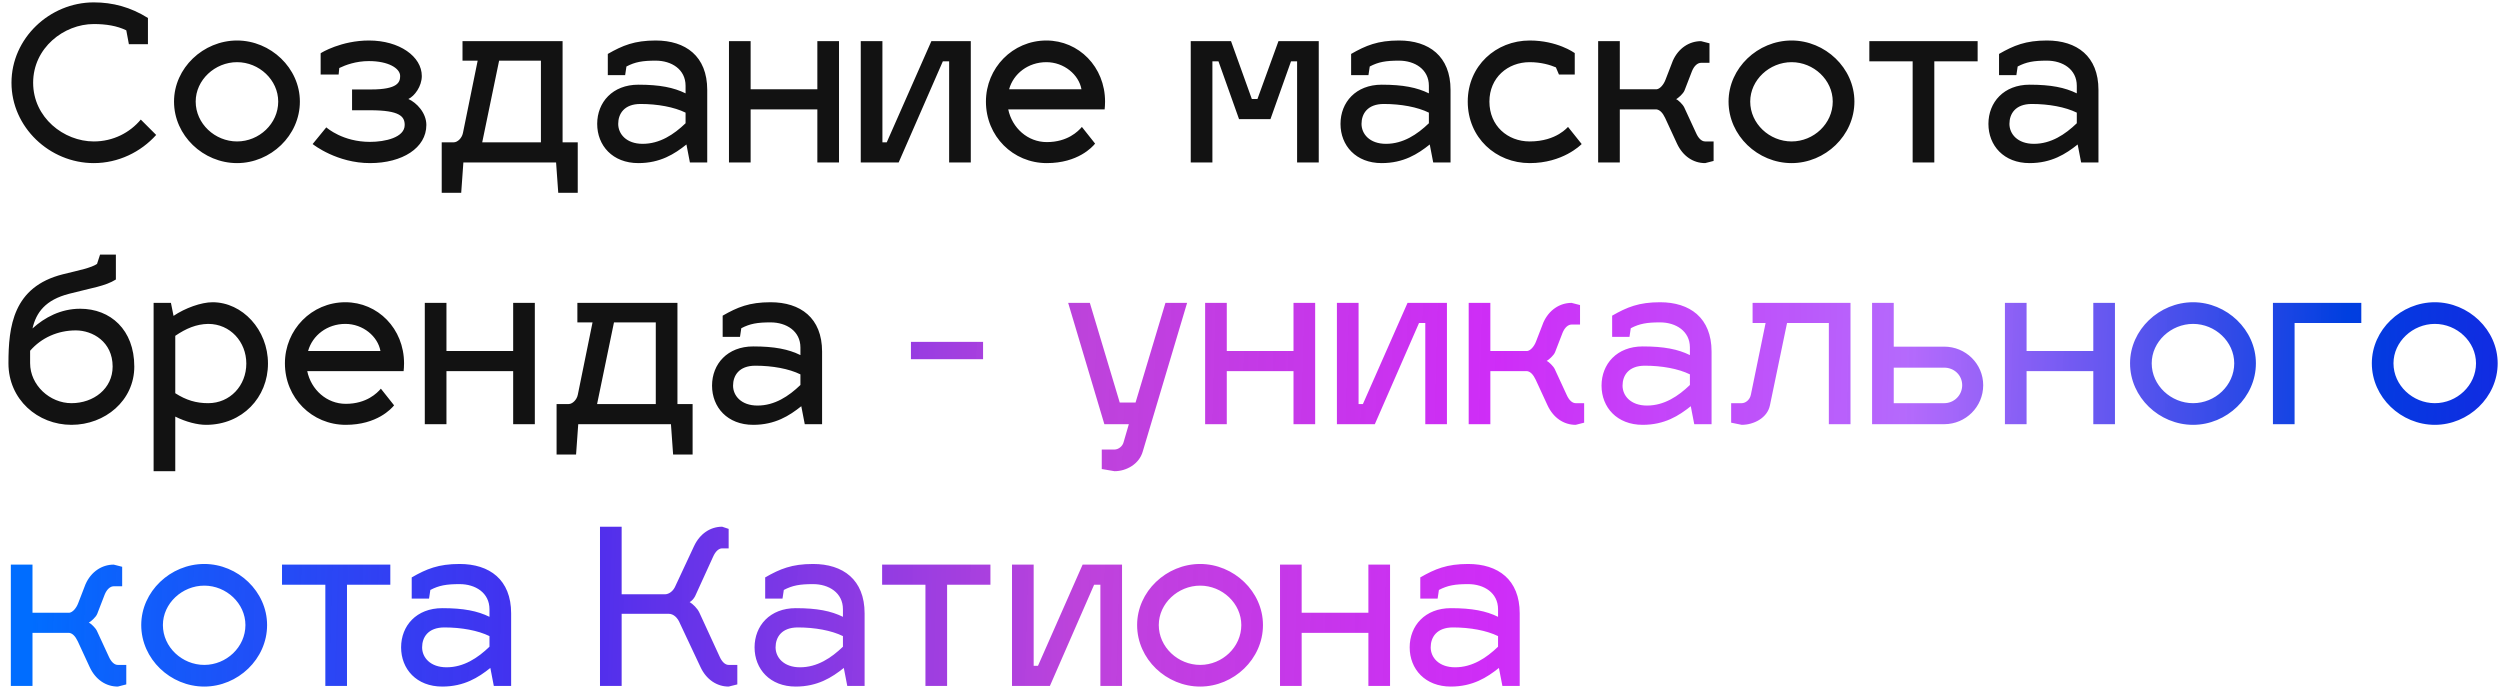
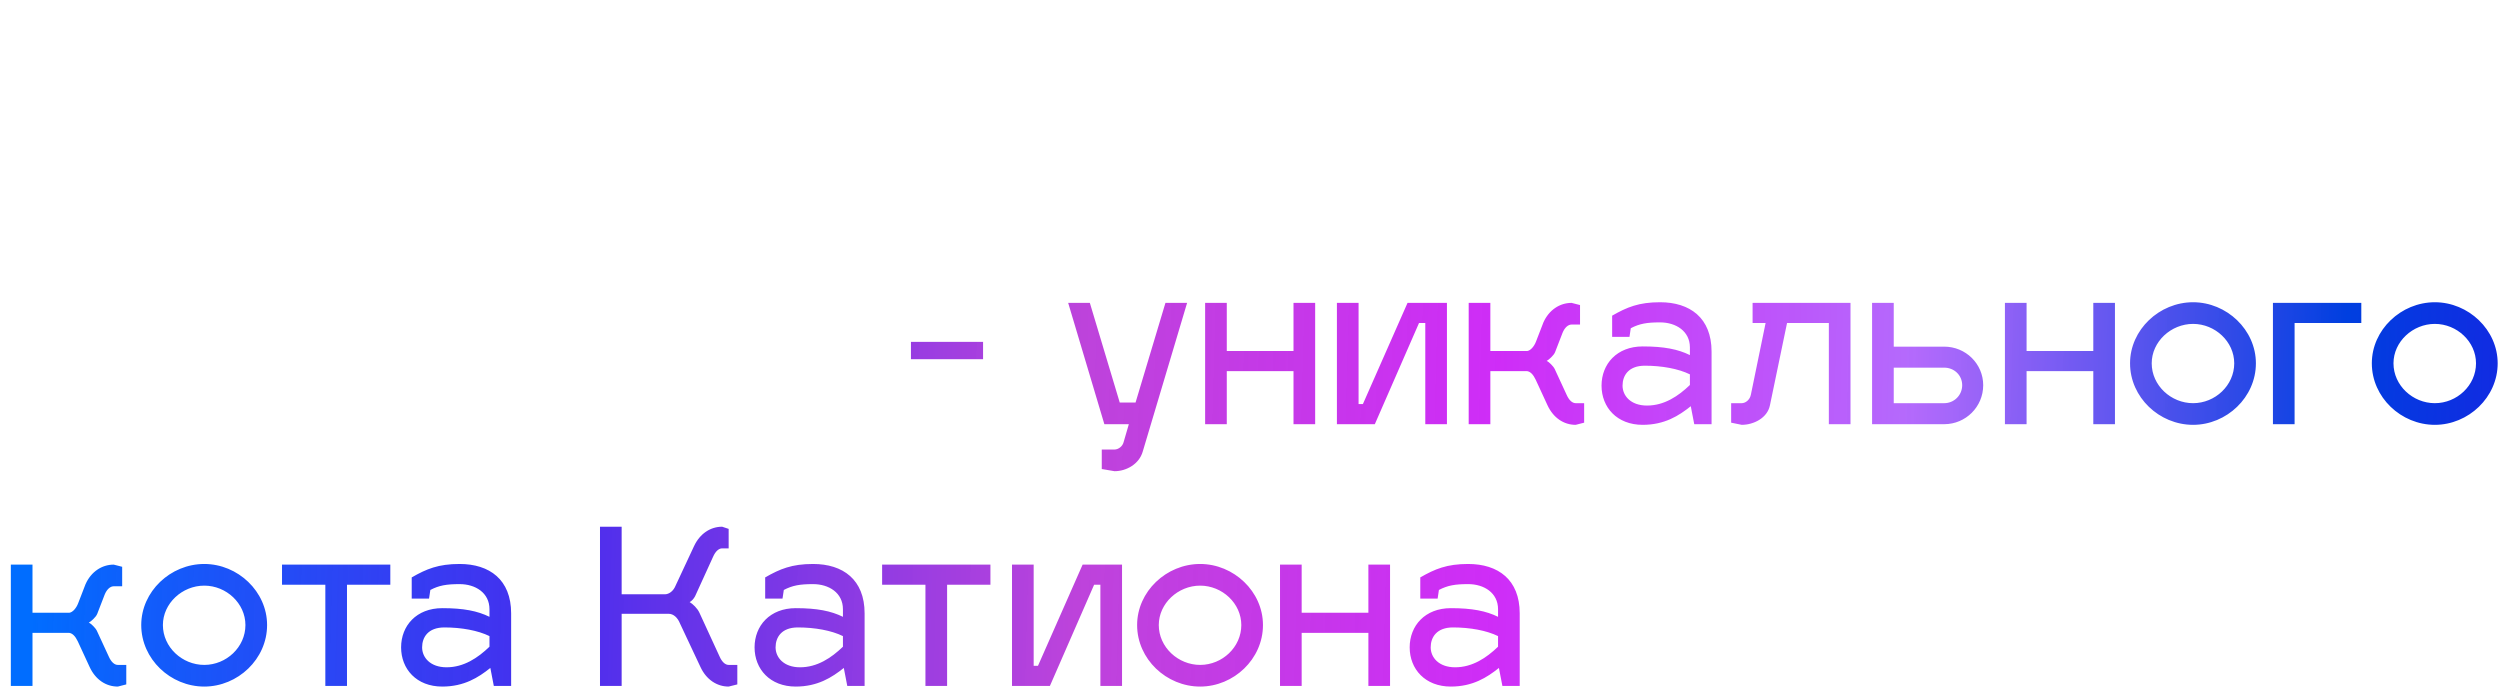
<svg xmlns="http://www.w3.org/2000/svg" width="277" height="77" viewBox="0 0 277 77" fill="none">
-   <path d="M14.28 4.896L13.992 3.36C12.96 2.856 11.736 2.664 10.392 2.664C7.08 2.664 3.672 5.304 3.672 9.168C3.672 13.032 7.08 15.672 10.392 15.672C12.552 15.672 14.4 14.688 15.6 13.248L17.304 14.952C15.6 16.848 13.104 18.072 10.392 18.072C5.496 18.072 1.272 14.088 1.272 9.168C1.272 4.248 5.496 0.264 10.392 0.264C12.504 0.264 14.472 0.792 16.392 1.992V4.896H14.28ZM26.266 4.488C29.986 4.488 33.226 7.536 33.226 11.256C33.226 15.024 29.986 18.072 26.266 18.072C22.522 18.072 19.282 15.024 19.282 11.256C19.282 7.536 22.522 4.488 26.266 4.488ZM26.266 6.888C23.818 6.888 21.682 8.856 21.682 11.256C21.682 13.704 23.818 15.672 26.266 15.672C28.714 15.672 30.826 13.704 30.826 11.256C30.826 8.856 28.714 6.888 26.266 6.888ZM39.008 12.216V9.912H41.12C44.096 9.912 44.336 9.096 44.336 8.424C44.336 7.56 43.016 6.768 40.88 6.768C39.44 6.768 38.288 7.2 37.592 7.536L37.52 8.256H35.528V5.904C35.6 5.832 37.832 4.488 40.88 4.488C44.264 4.488 46.736 6.264 46.736 8.424C46.736 9.576 45.92 10.656 45.248 10.968C46.16 11.376 47.24 12.504 47.24 13.848C47.24 16.392 44.576 18.072 41 18.072C37.352 18.072 34.76 16.056 34.64 15.96L36.152 14.112C36.248 14.184 37.976 15.72 41 15.72C42.656 15.72 44.84 15.24 44.84 13.848C44.84 12.912 44.312 12.216 41 12.216H39.008ZM51.246 6.72V4.56H62.334V15.768H64.014V21.36H61.854L61.614 18H51.342L51.102 21.36H48.942V15.768H50.286C50.67 15.768 51.174 15.336 51.294 14.736L52.926 6.72H51.246ZM53.43 15.768H59.934V6.72H55.302L53.43 15.768ZM66.169 13.728C66.169 11.328 67.873 9.384 70.729 9.384C73.105 9.384 74.641 9.696 75.961 10.344V9.504C75.961 7.68 74.401 6.72 72.649 6.72C71.185 6.72 70.369 6.864 69.409 7.368L69.265 8.328H67.345V5.976C68.977 5.04 70.297 4.488 72.649 4.488C75.961 4.488 78.361 6.216 78.361 9.96V18H76.441L76.057 16.008C74.737 17.064 73.153 18.072 70.729 18.072C67.873 18.072 66.169 16.128 66.169 13.728ZM68.497 13.728C68.497 14.832 69.385 15.936 71.209 15.936C73.105 15.936 74.665 14.904 75.961 13.656V12.48C74.689 11.856 72.865 11.52 70.969 11.52C69.145 11.52 68.497 12.624 68.497 13.728ZM83.17 18H80.77V4.56H83.17V9.888H90.562V4.56H92.962V18H90.562V12.12H83.17V18ZM107.564 18H105.164V6.792H104.468L99.572 18H95.372V4.56H97.772V15.768H98.252L103.196 4.56H107.564V18ZM115.985 15.744C118.289 15.744 119.465 14.544 119.873 14.064L121.337 15.912C121.049 16.272 119.441 18.072 115.985 18.072C112.241 18.072 109.241 15.096 109.241 11.256C109.241 7.536 112.193 4.488 115.937 4.488C119.537 4.488 122.441 7.416 122.441 11.256C122.441 11.544 122.417 11.952 122.393 12.12H111.713C112.145 14.184 113.873 15.744 115.985 15.744ZM115.937 6.888C113.921 6.888 112.289 8.16 111.809 9.888H119.825C119.537 8.28 117.905 6.888 115.937 6.888ZM134.334 18H131.934V4.56H136.398L138.702 10.968H139.326L141.654 4.56H146.118V18H143.718V6.792H143.046L140.766 13.2H137.286L135.006 6.792H134.334V18ZM148.528 13.728C148.528 11.328 150.232 9.384 153.088 9.384C155.464 9.384 157 9.696 158.32 10.344V9.504C158.32 7.68 156.76 6.72 155.008 6.72C153.544 6.72 152.728 6.864 151.768 7.368L151.624 8.328H149.704V5.976C151.336 5.04 152.656 4.488 155.008 4.488C158.32 4.488 160.72 6.216 160.72 9.96V18H158.8L158.416 16.008C157.096 17.064 155.512 18.072 153.088 18.072C150.232 18.072 148.528 16.128 148.528 13.728ZM150.856 13.728C150.856 14.832 151.744 15.936 153.568 15.936C155.464 15.936 157.024 14.904 158.32 13.656V12.48C157.048 11.856 155.224 11.52 153.328 11.52C151.504 11.52 150.856 12.624 150.856 13.728ZM169.49 6.888C167.042 6.888 165.026 8.616 165.026 11.256C165.026 13.944 167.042 15.672 169.49 15.672C172.514 15.672 173.738 14.016 173.738 14.064L175.25 15.96C175.13 16.08 173.138 18.072 169.49 18.072C165.746 18.072 162.626 15.264 162.626 11.256C162.626 7.296 165.746 4.488 169.49 4.488C172.538 4.488 174.41 5.832 174.482 5.88V8.256H172.73L172.394 7.464C171.77 7.2 170.762 6.888 169.49 6.888ZM183.531 12.12H179.475V18H177.075V4.56H179.475V9.888H183.579C183.915 9.84 184.323 9.408 184.539 8.832L185.355 6.72C185.979 5.328 187.179 4.56 188.475 4.56L189.411 4.8V6.96H188.475C188.091 6.96 187.707 7.296 187.467 7.896L186.651 10.008C186.507 10.392 185.931 10.872 185.715 10.992C185.931 11.064 186.435 11.544 186.603 11.88L187.923 14.736C188.187 15.336 188.547 15.672 188.931 15.672H189.867V17.832L188.931 18.072C187.611 18.072 186.459 17.304 185.811 15.912L184.491 13.056C184.227 12.504 183.915 12.168 183.531 12.12ZM198.508 4.488C202.228 4.488 205.468 7.536 205.468 11.256C205.468 15.024 202.228 18.072 198.508 18.072C194.764 18.072 191.524 15.024 191.524 11.256C191.524 7.536 194.764 4.488 198.508 4.488ZM198.508 6.888C196.06 6.888 193.924 8.856 193.924 11.256C193.924 13.704 196.06 15.672 198.508 15.672C200.956 15.672 203.068 13.704 203.068 11.256C203.068 8.856 200.956 6.888 198.508 6.888ZM214.322 18H211.922V6.792H207.122V4.56H219.122V6.792H214.322V18ZM220.317 13.728C220.317 11.328 222.021 9.384 224.877 9.384C227.253 9.384 228.789 9.696 230.109 10.344V9.504C230.109 7.68 228.549 6.72 226.797 6.72C225.333 6.72 224.517 6.864 223.557 7.368L223.413 8.328H221.493V5.976C223.125 5.04 224.445 4.488 226.797 4.488C230.109 4.488 232.509 6.216 232.509 9.96V18H230.589L230.205 16.008C228.885 17.064 227.301 18.072 224.877 18.072C222.021 18.072 220.317 16.128 220.317 13.728ZM222.645 13.728C222.645 14.832 223.533 15.936 225.357 15.936C227.253 15.936 228.813 14.904 230.109 13.656V12.48C228.837 11.856 227.013 11.52 225.117 11.52C223.293 11.52 222.645 12.624 222.645 13.728ZM8.88 34.208C12.24 34.208 14.88 36.536 14.88 40.616C14.88 44.384 11.64 47.072 7.92 47.072C4.176 47.072 0.936 44.264 0.936 40.256C0.936 36.176 1.44 31.784 6.96 30.392C8.808 29.936 10.128 29.672 10.752 29.24L11.088 28.208H12.84V30.968C11.664 31.712 10.128 31.904 7.656 32.552C5.04 33.224 4.008 34.616 3.6 36.392C4.944 35.168 6.744 34.208 8.88 34.208ZM3.336 38.864V40.232C3.336 42.68 5.52 44.672 7.92 44.672C10.368 44.672 12.48 43.064 12.48 40.616C12.48 37.856 10.248 36.608 8.4 36.608C6.408 36.608 4.584 37.424 3.336 38.864ZM23.548 33.488C26.86 33.488 29.692 36.536 29.692 40.28C29.692 44.024 26.86 47.072 22.828 47.072C21.892 47.072 20.62 46.76 19.42 46.16V52.208H17.02V33.56H18.94L19.228 35C20.5 34.136 22.3 33.488 23.548 33.488ZM23.068 35.888C21.748 35.912 20.62 36.392 19.42 37.208V43.568C20.62 44.336 21.724 44.672 23.068 44.672C25.492 44.672 27.292 42.728 27.292 40.28C27.292 37.88 25.516 35.888 23.068 35.888ZM38.313 44.744C40.617 44.744 41.793 43.544 42.201 43.064L43.665 44.912C43.377 45.272 41.769 47.072 38.313 47.072C34.569 47.072 31.569 44.096 31.569 40.256C31.569 36.536 34.521 33.488 38.265 33.488C41.865 33.488 44.769 36.416 44.769 40.256C44.769 40.544 44.745 40.952 44.721 41.12H34.041C34.473 43.184 36.201 44.744 38.313 44.744ZM38.265 35.888C36.249 35.888 34.617 37.16 34.137 38.888H42.153C41.865 37.28 40.233 35.888 38.265 35.888ZM49.467 47H47.067V33.56H49.467V38.888H56.859V33.56H59.259V47H56.859V41.12H49.467V47ZM63.973 35.72V33.56H75.061V44.768H76.741V50.36H74.581L74.341 47H64.069L63.829 50.36H61.669V44.768H63.013C63.397 44.768 63.901 44.336 64.021 43.736L65.653 35.72H63.973ZM66.157 44.768H72.661V35.72H68.029L66.157 44.768ZM78.895 42.728C78.895 40.328 80.599 38.384 83.455 38.384C85.831 38.384 87.367 38.696 88.687 39.344V38.504C88.687 36.68 87.127 35.72 85.375 35.72C83.911 35.72 83.095 35.864 82.135 36.368L81.991 37.328H80.071V34.976C81.703 34.04 83.023 33.488 85.375 33.488C88.687 33.488 91.087 35.216 91.087 38.96V47H89.167L88.783 45.008C87.463 46.064 85.879 47.072 83.455 47.072C80.599 47.072 78.895 45.128 78.895 42.728ZM81.223 42.728C81.223 43.832 82.111 44.936 83.935 44.936C85.831 44.936 87.391 43.904 88.687 42.656V41.48C87.415 40.856 85.591 40.52 83.695 40.52C81.871 40.52 81.223 41.624 81.223 42.728Z" fill="#121212" />
  <path d="M100.932 37.88H108.924V39.8H100.932V37.88ZM122.363 47L118.354 33.56H120.755L124.067 44.6H125.819L129.131 33.56H131.531L126.611 50.048C126.203 51.44 124.787 52.208 123.491 52.208L122.075 51.968V49.808H123.491C123.875 49.808 124.403 49.496 124.523 48.896L125.075 47H122.363ZM135.928 47H133.528V33.56H135.928V38.888H143.32V33.56H145.72V47H143.32V41.12H135.928V47ZM160.322 47H157.922V35.792H157.226L152.33 47H148.13V33.56H150.53V44.768H151.01L155.954 33.56H160.322V47ZM169.187 41.12H165.131V47H162.731V33.56H165.131V38.888H169.235C169.571 38.84 169.979 38.408 170.195 37.832L171.011 35.72C171.635 34.328 172.835 33.56 174.131 33.56L175.067 33.8V35.96H174.131C173.747 35.96 173.363 36.296 173.123 36.896L172.307 39.008C172.163 39.392 171.587 39.872 171.371 39.992C171.587 40.064 172.091 40.544 172.259 40.88L173.579 43.736C173.843 44.336 174.203 44.672 174.587 44.672H175.523V46.832L174.587 47.072C173.267 47.072 172.115 46.304 171.467 44.912L170.147 42.056C169.883 41.504 169.571 41.168 169.187 41.12ZM177.45 42.728C177.45 40.328 179.154 38.384 182.01 38.384C184.386 38.384 185.922 38.696 187.242 39.344V38.504C187.242 36.68 185.682 35.72 183.93 35.72C182.466 35.72 181.65 35.864 180.69 36.368L180.546 37.328H178.626V34.976C180.258 34.04 181.578 33.488 183.93 33.488C187.242 33.488 189.642 35.216 189.642 38.96V47H187.722L187.338 45.008C186.018 46.064 184.434 47.072 182.01 47.072C179.154 47.072 177.45 45.128 177.45 42.728ZM179.778 42.728C179.778 43.832 180.666 44.936 182.49 44.936C184.386 44.936 185.946 43.904 187.242 42.656V41.48C185.97 40.856 184.146 40.52 182.25 40.52C180.426 40.52 179.778 41.624 179.778 42.728ZM194.188 35.792V33.56H205.036V47H202.636V35.792H198.004L196.108 44.912C195.82 46.328 194.284 47.072 192.988 47.072L191.812 46.832V44.672H192.988C193.372 44.672 193.876 44.336 193.996 43.736L195.628 35.792H194.188ZM207.427 47V33.56H209.827V38.408H215.419C217.795 38.408 219.739 40.304 219.739 42.68C219.739 45.08 217.795 47 215.419 47H207.427ZM209.827 44.672H215.419C216.523 44.672 217.411 43.784 217.411 42.68C217.411 41.576 216.523 40.736 215.419 40.736H209.827V44.672ZM224.545 47H222.145V33.56H224.545V38.888H231.937V33.56H234.337V47H231.937V41.12H224.545V47ZM242.993 33.488C246.713 33.488 249.953 36.536 249.953 40.256C249.953 44.024 246.713 47.072 242.993 47.072C239.249 47.072 236.009 44.024 236.009 40.256C236.009 36.536 239.249 33.488 242.993 33.488ZM242.993 35.888C240.545 35.888 238.409 37.856 238.409 40.256C238.409 42.704 240.545 44.672 242.993 44.672C245.441 44.672 247.553 42.704 247.553 40.256C247.553 37.856 245.441 35.888 242.993 35.888ZM254.241 47H251.841V33.56H261.633V35.792H254.241V47ZM269.782 33.488C273.502 33.488 276.742 36.536 276.742 40.256C276.742 44.024 273.502 47.072 269.782 47.072C266.038 47.072 262.798 44.024 262.798 40.256C262.798 36.536 266.038 33.488 269.782 33.488ZM269.782 35.888C267.334 35.888 265.198 37.856 265.198 40.256C265.198 42.704 267.334 44.672 269.782 44.672C272.23 44.672 274.342 42.704 274.342 40.256C274.342 37.856 272.23 35.888 269.782 35.888ZM7.656 70.12H3.6V76H1.2V62.56H3.6V67.888H7.704C8.04 67.84 8.448 67.408 8.664 66.832L9.48 64.72C10.104 63.328 11.304 62.56 12.6 62.56L13.536 62.8V64.96H12.6C12.216 64.96 11.832 65.296 11.592 65.896L10.776 68.008C10.632 68.392 10.056 68.872 9.84 68.992C10.056 69.064 10.56 69.544 10.728 69.88L12.048 72.736C12.312 73.336 12.672 73.672 13.056 73.672H13.992V75.832L13.056 76.072C11.736 76.072 10.584 75.304 9.936 73.912L8.616 71.056C8.352 70.504 8.04 70.168 7.656 70.12ZM22.633 62.488C26.353 62.488 29.593 65.536 29.593 69.256C29.593 73.024 26.353 76.072 22.633 76.072C18.889 76.072 15.649 73.024 15.649 69.256C15.649 65.536 18.889 62.488 22.633 62.488ZM22.633 64.888C20.185 64.888 18.049 66.856 18.049 69.256C18.049 71.704 20.185 73.672 22.633 73.672C25.081 73.672 27.193 71.704 27.193 69.256C27.193 66.856 25.081 64.888 22.633 64.888ZM38.447 76H36.047V64.792H31.247V62.56H43.247V64.792H38.447V76ZM44.442 71.728C44.442 69.328 46.146 67.384 49.002 67.384C51.378 67.384 52.914 67.696 54.234 68.344V67.504C54.234 65.68 52.674 64.72 50.922 64.72C49.458 64.72 48.642 64.864 47.682 65.368L47.538 66.328H45.618V63.976C47.25 63.04 48.57 62.488 50.922 62.488C54.234 62.488 56.634 64.216 56.634 67.96V76H54.714L54.33 74.008C53.01 75.064 51.426 76.072 49.002 76.072C46.146 76.072 44.442 74.128 44.442 71.728ZM46.77 71.728C46.77 72.832 47.658 73.936 49.482 73.936C51.378 73.936 52.938 72.904 54.234 71.656V70.48C52.962 69.856 51.138 69.52 49.242 69.52C47.418 69.52 46.77 70.624 46.77 71.728ZM81.695 73.672V75.832L80.735 76.072C79.439 76.072 78.263 75.304 77.615 73.912L75.335 69.064C75.095 68.464 74.639 68.008 74.087 68.008H68.879V76H66.479V58.36H68.879V65.848H73.655C74.135 65.848 74.615 65.488 74.855 64.888L76.895 60.52C77.543 59.128 78.719 58.36 80.015 58.36L80.735 58.6V60.76H80.015C79.631 60.76 79.271 61.096 79.007 61.696L77.015 66.064C76.871 66.352 76.607 66.616 76.415 66.712C76.751 66.904 77.279 67.408 77.495 67.888L79.727 72.736C79.991 73.336 80.351 73.672 80.735 73.672H81.695ZM83.606 71.728C83.606 69.328 85.31 67.384 88.166 67.384C90.542 67.384 92.078 67.696 93.398 68.344V67.504C93.398 65.68 91.838 64.72 90.086 64.72C88.622 64.72 87.806 64.864 86.846 65.368L86.702 66.328H84.782V63.976C86.414 63.04 87.734 62.488 90.086 62.488C93.398 62.488 95.798 64.216 95.798 67.96V76H93.878L93.494 74.008C92.174 75.064 90.59 76.072 88.166 76.072C85.31 76.072 83.606 74.128 83.606 71.728ZM85.934 71.728C85.934 72.832 86.822 73.936 88.646 73.936C90.542 73.936 92.102 72.904 93.398 71.656V70.48C92.126 69.856 90.302 69.52 88.406 69.52C86.582 69.52 85.934 70.624 85.934 71.728ZM104.939 76H102.539V64.792H97.739V62.56H109.739V64.792H104.939V76ZM124.322 76H121.922V64.792H121.226L116.33 76H112.13V62.56H114.53V73.768H115.01L119.954 62.56H124.322V76ZM132.977 62.488C136.697 62.488 139.937 65.536 139.937 69.256C139.937 73.024 136.697 76.072 132.977 76.072C129.233 76.072 125.993 73.024 125.993 69.256C125.993 65.536 129.233 62.488 132.977 62.488ZM132.977 64.888C130.529 64.888 128.393 66.856 128.393 69.256C128.393 71.704 130.529 73.672 132.977 73.672C135.425 73.672 137.537 71.704 137.537 69.256C137.537 66.856 135.425 64.888 132.977 64.888ZM144.225 76H141.825V62.56H144.225V67.888H151.617V62.56H154.017V76H151.617V70.12H144.225V76ZM156.192 71.728C156.192 69.328 157.896 67.384 160.752 67.384C163.128 67.384 164.664 67.696 165.984 68.344V67.504C165.984 65.68 164.424 64.72 162.672 64.72C161.208 64.72 160.392 64.864 159.432 65.368L159.288 66.328H157.368V63.976C159 63.04 160.32 62.488 162.672 62.488C165.984 62.488 168.384 64.216 168.384 67.96V76H166.464L166.08 74.008C164.76 75.064 163.176 76.072 160.752 76.072C157.896 76.072 156.192 74.128 156.192 71.728ZM158.52 71.728C158.52 72.832 159.408 73.936 161.232 73.936C163.128 73.936 164.688 72.904 165.984 71.656V70.48C164.712 69.856 162.888 69.52 160.992 69.52C159.168 69.52 158.52 70.624 158.52 71.728Z" fill="url(#paint0_linear_209_2011)" />
  <defs>
    <linearGradient id="paint0_linear_209_2011" x1="4.701" y1="20.028" x2="309.271" y2="28.328" gradientUnits="userSpaceOnUse">
      <stop stop-color="#006DFF" />
      <stop offset="0.193" stop-color="#2C0DEB" stop-opacity="0.865" />
      <stop offset="0.38" stop-color="#B01DD4" stop-opacity="0.83" />
      <stop offset="0.531" stop-color="#CC1FF7" stop-opacity="0.94" />
      <stop offset="0.682" stop-color="#B165FC" stop-opacity="0.967" />
      <stop offset="0.839" stop-color="#003FE0" />
      <stop offset="1" stop-color="#3206E5" />
    </linearGradient>
  </defs>
</svg>